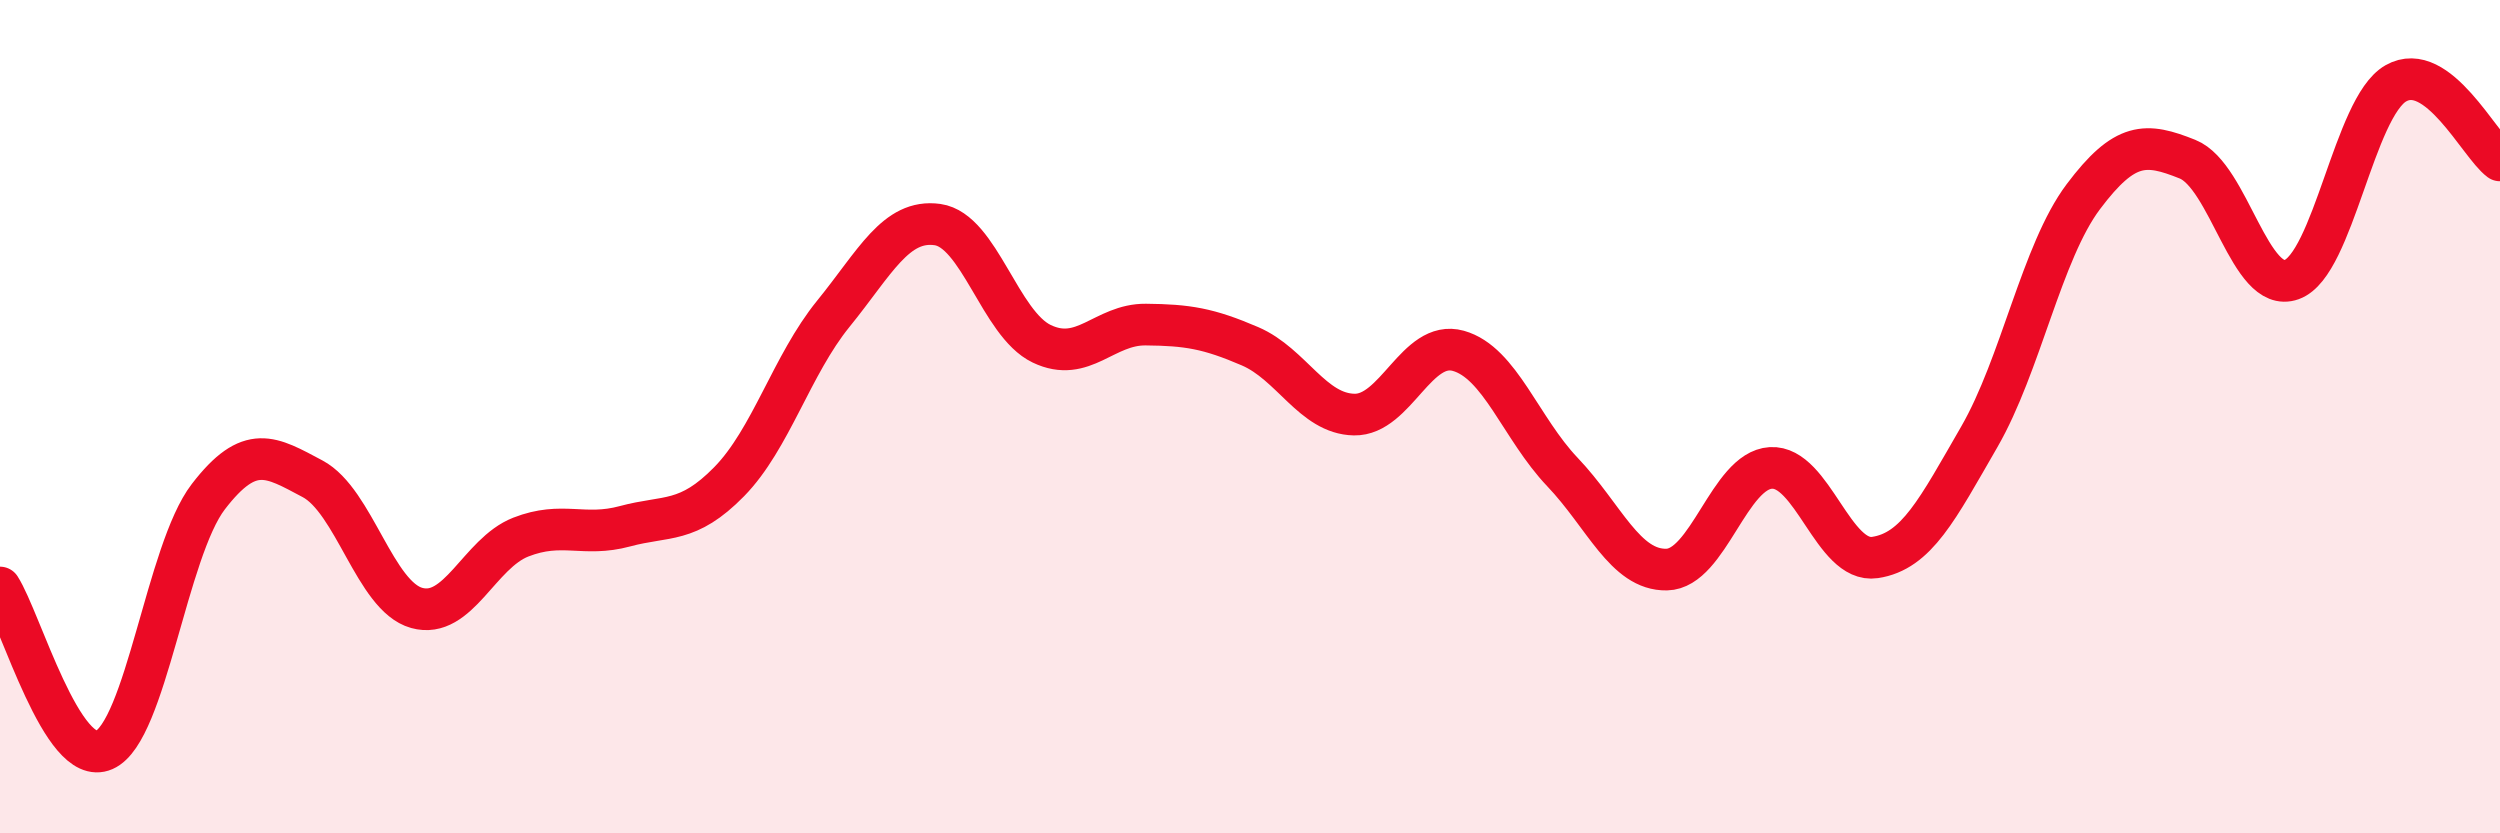
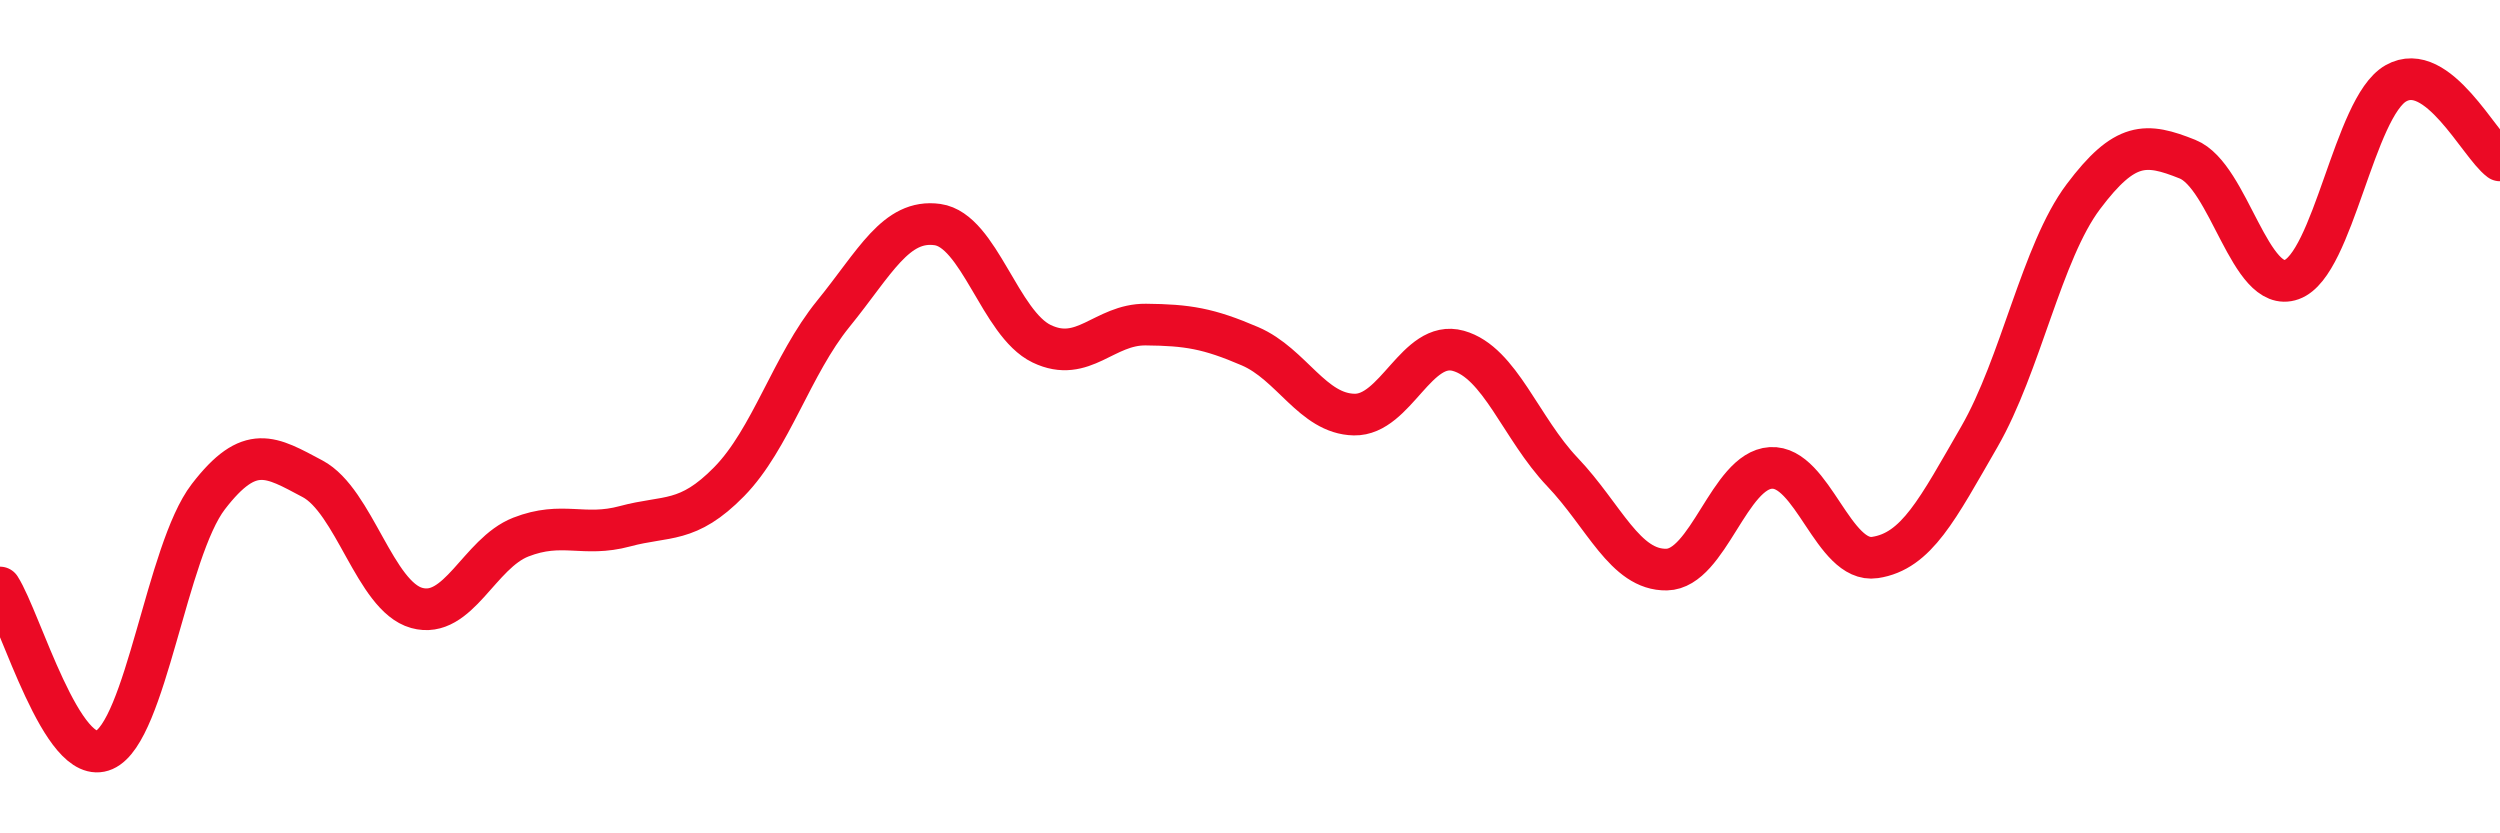
<svg xmlns="http://www.w3.org/2000/svg" width="60" height="20" viewBox="0 0 60 20">
-   <path d="M 0,14.1 C 0.5,14.88 1.5,18.44 2.5,18 C 3.5,17.56 4,13.22 5,11.92 C 6,10.62 6.5,10.96 7.5,11.49 C 8.5,12.02 9,14.31 10,14.59 C 11,14.87 11.5,13.28 12.5,12.89 C 13.5,12.5 14,12.9 15,12.63 C 16,12.36 16.5,12.58 17.5,11.56 C 18.5,10.54 19,8.76 20,7.53 C 21,6.3 21.5,5.25 22.5,5.39 C 23.5,5.53 24,7.77 25,8.25 C 26,8.73 26.5,7.78 27.5,7.79 C 28.5,7.8 29,7.88 30,8.31 C 31,8.74 31.5,9.93 32.5,9.95 C 33.5,9.97 34,8.14 35,8.42 C 36,8.7 36.5,10.28 37.5,11.33 C 38.5,12.38 39,13.69 40,13.67 C 41,13.65 41.5,11.29 42.5,11.23 C 43.5,11.17 44,13.53 45,13.38 C 46,13.23 46.5,12.22 47.5,10.49 C 48.5,8.76 49,6.05 50,4.72 C 51,3.39 51.5,3.42 52.5,3.82 C 53.5,4.22 54,7.07 55,6.71 C 56,6.35 56.5,2.57 57.5,2 C 58.5,1.43 59.5,3.48 60,3.85L60 20L0 20Z" fill="#EB0A25" opacity="0.1" stroke-linecap="round" stroke-linejoin="round" />
  <path d="M 0,14.1 C 0.5,14.88 1.5,18.44 2.5,18 C 3.5,17.56 4,13.22 5,11.92 C 6,10.62 6.5,10.96 7.5,11.49 C 8.5,12.02 9,14.31 10,14.59 C 11,14.87 11.5,13.28 12.5,12.89 C 13.5,12.5 14,12.9 15,12.63 C 16,12.36 16.5,12.58 17.5,11.56 C 18.5,10.54 19,8.76 20,7.53 C 21,6.3 21.5,5.25 22.5,5.39 C 23.5,5.53 24,7.77 25,8.25 C 26,8.73 26.5,7.78 27.5,7.79 C 28.5,7.8 29,7.88 30,8.31 C 31,8.74 31.5,9.93 32.5,9.95 C 33.5,9.97 34,8.14 35,8.42 C 36,8.7 36.5,10.28 37.5,11.33 C 38.5,12.38 39,13.69 40,13.67 C 41,13.65 41.5,11.29 42.5,11.23 C 43.5,11.17 44,13.53 45,13.38 C 46,13.23 46.5,12.22 47.5,10.49 C 48.5,8.76 49,6.05 50,4.72 C 51,3.39 51.5,3.42 52.5,3.82 C 53.5,4.22 54,7.07 55,6.71 C 56,6.35 56.5,2.57 57.5,2 C 58.5,1.43 59.5,3.48 60,3.85" stroke="#EB0A25" stroke-width="1" fill="none" stroke-linecap="round" stroke-linejoin="round" />
</svg>